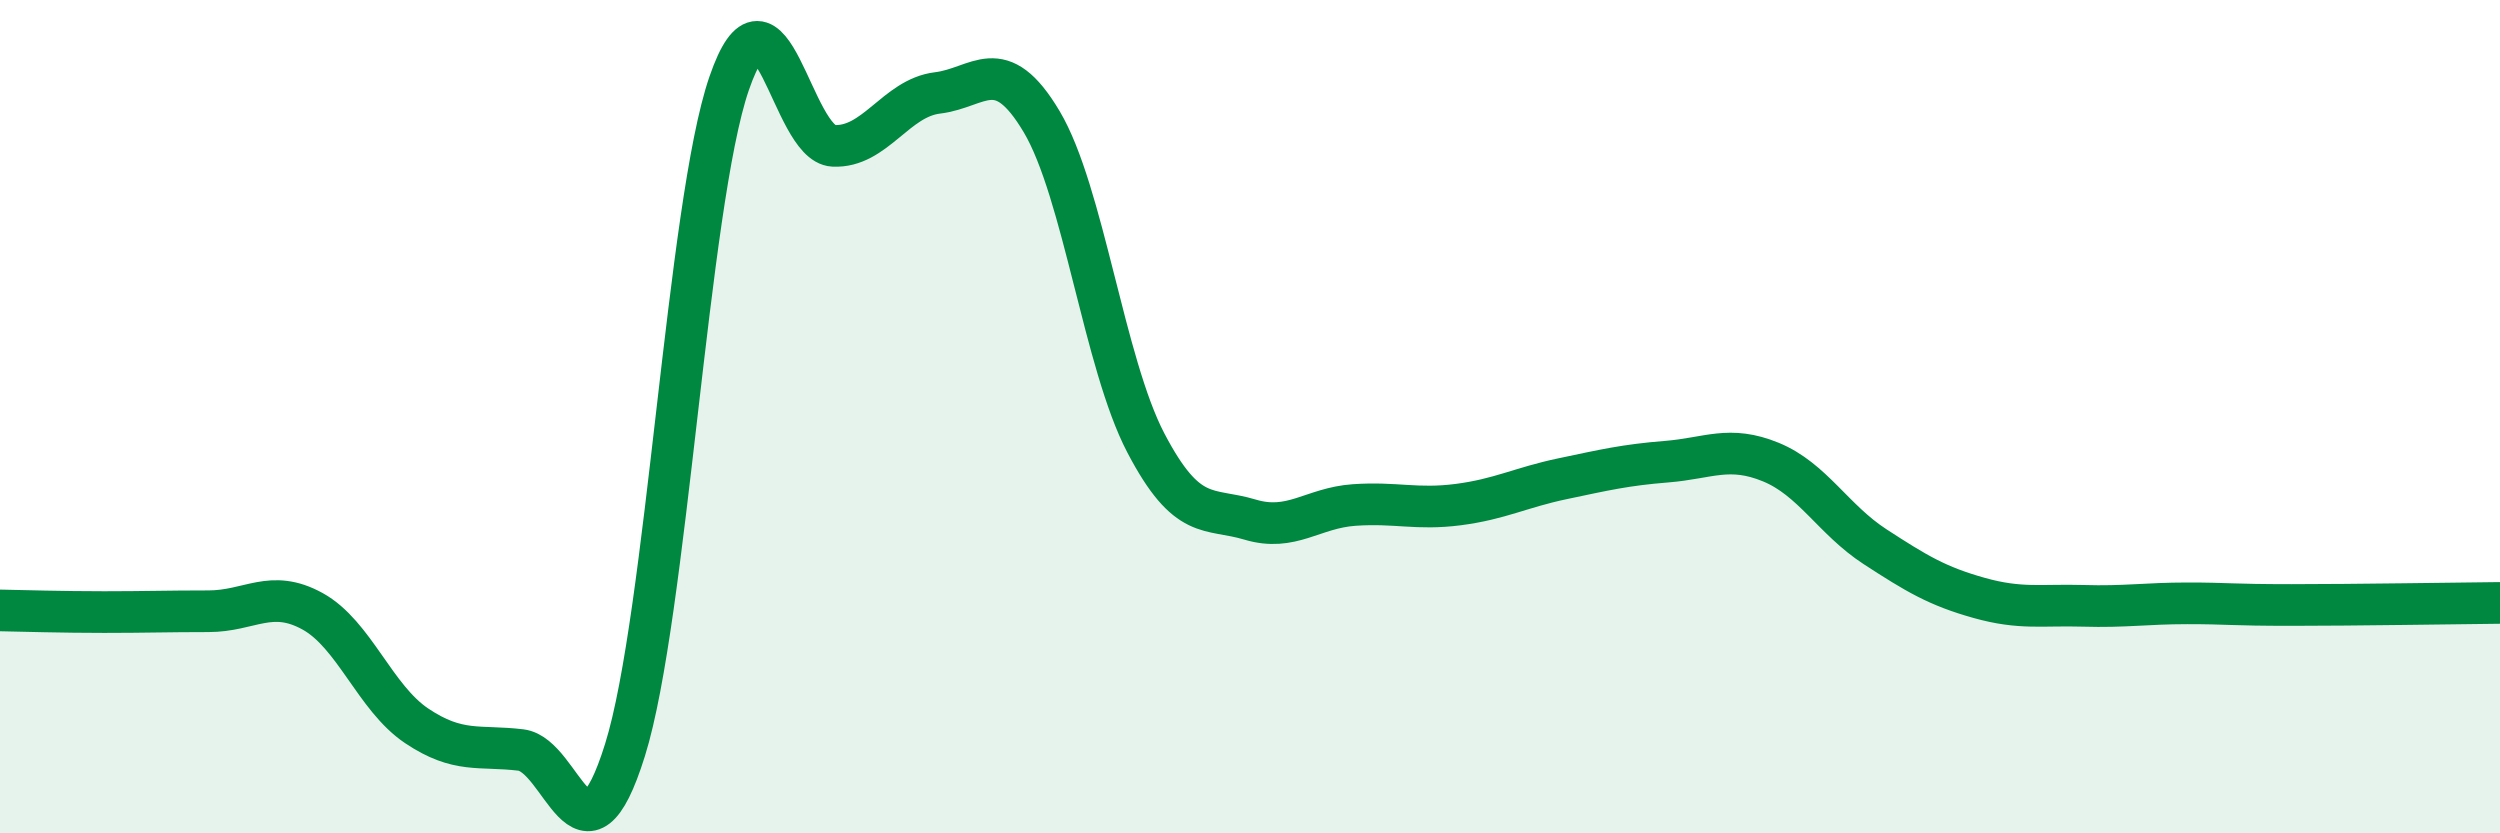
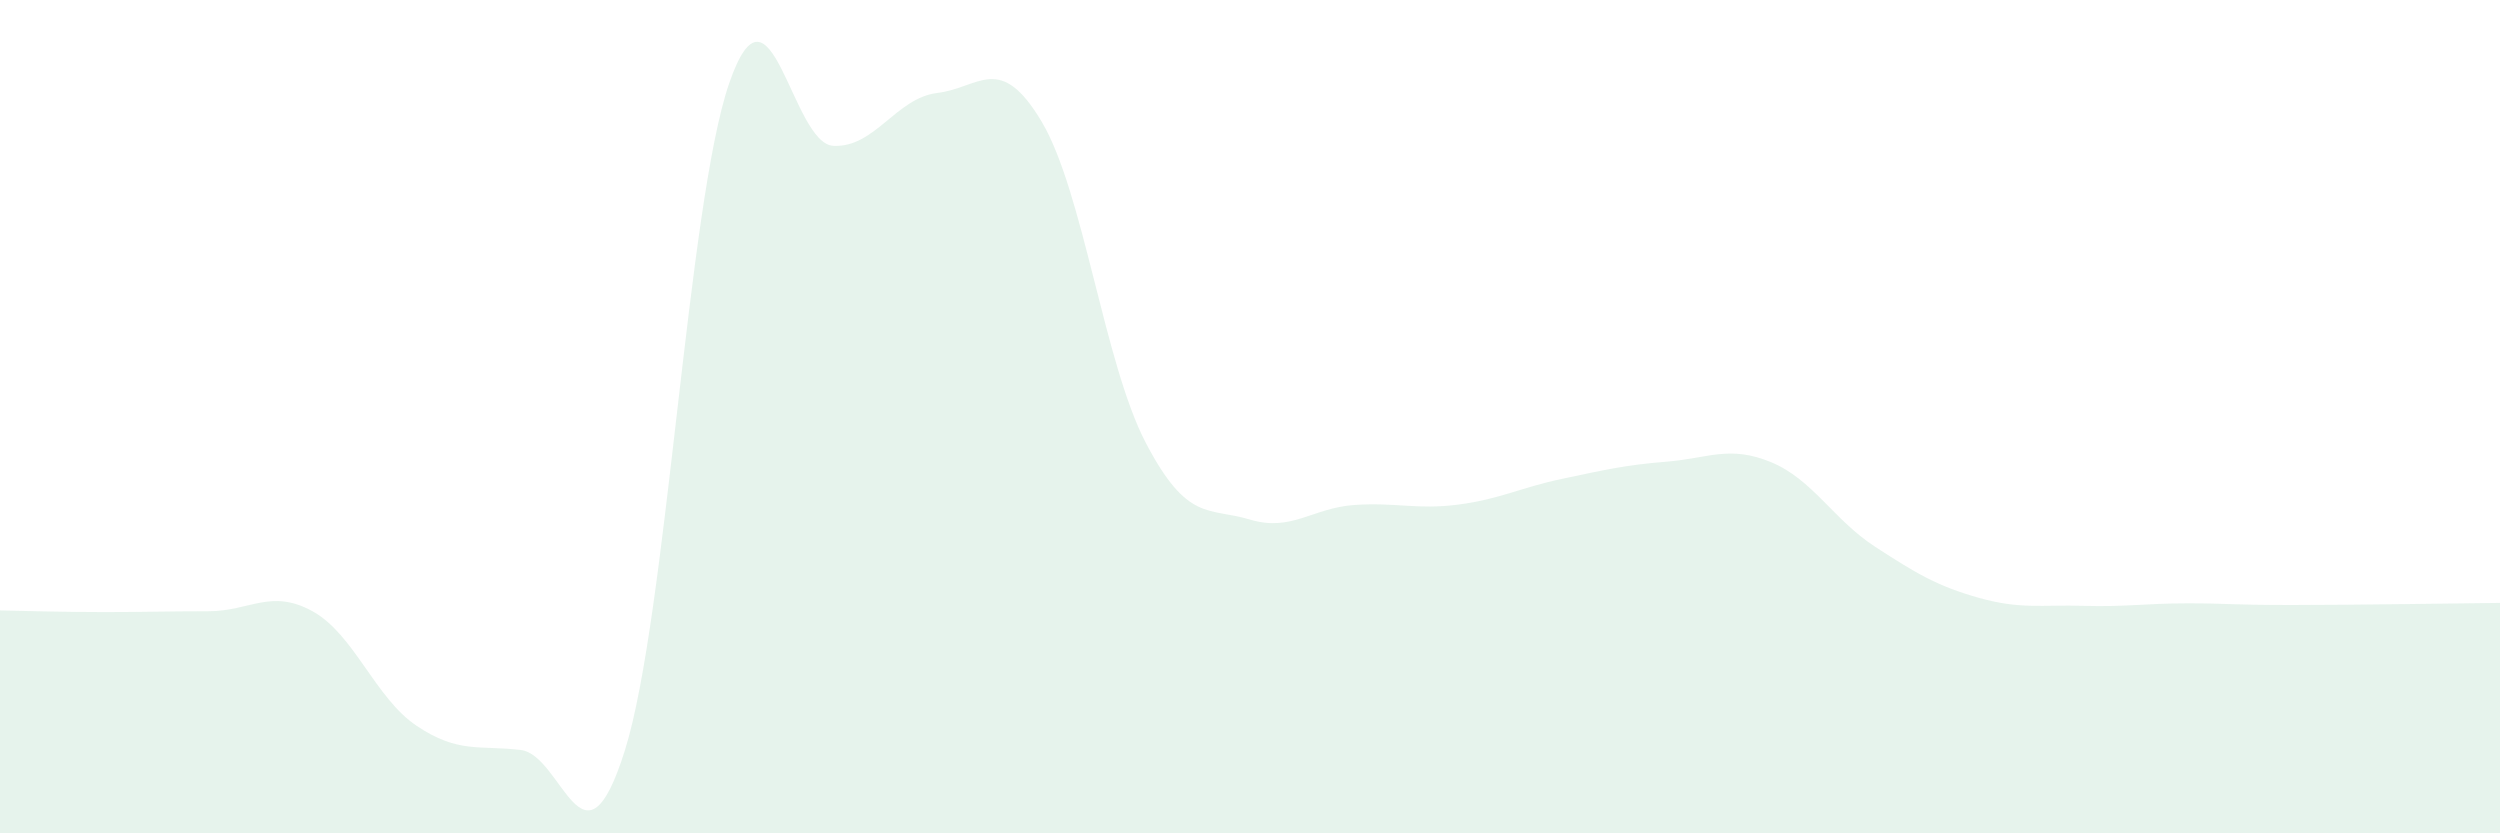
<svg xmlns="http://www.w3.org/2000/svg" width="60" height="20" viewBox="0 0 60 20">
  <path d="M 0,14.65 C 0.5,14.66 1.5,14.69 2.5,14.69 C 3.5,14.69 4,14.67 5,14.67 C 6,14.67 6.5,14.12 7.5,14.67 C 8.5,15.22 9,16.75 10,17.42 C 11,18.09 11.5,17.88 12.5,18 C 13.5,18.12 14,21.2 15,18 C 16,14.8 16.5,4.9 17.5,2 C 18.5,-0.9 19,3.45 20,3.5 C 21,3.55 21.5,2.35 22.5,2.23 C 23.5,2.11 24,1.24 25,2.92 C 26,4.6 26.5,8.72 27.5,10.63 C 28.5,12.54 29,12.17 30,12.47 C 31,12.77 31.5,12.19 32.5,12.12 C 33.5,12.05 34,12.24 35,12.11 C 36,11.98 36.5,11.7 37.5,11.49 C 38.5,11.28 39,11.16 40,11.08 C 41,11 41.5,10.68 42.5,11.09 C 43.5,11.5 44,12.47 45,13.12 C 46,13.77 46.5,14.07 47.5,14.35 C 48.5,14.63 49,14.51 50,14.54 C 51,14.57 51.5,14.48 52.5,14.48 C 53.5,14.48 53.5,14.52 55,14.52 C 56.5,14.52 59,14.48 60,14.47L60 20L0 20Z" fill="#008740" opacity="0.1" stroke-linecap="round" stroke-linejoin="round" />
-   <path d="M 0,14.65 C 0.5,14.66 1.5,14.69 2.5,14.69 C 3.5,14.69 4,14.67 5,14.67 C 6,14.67 6.5,14.12 7.5,14.67 C 8.5,15.22 9,16.75 10,17.42 C 11,18.09 11.5,17.88 12.5,18 C 13.5,18.12 14,21.2 15,18 C 16,14.8 16.5,4.9 17.5,2 C 18.5,-0.9 19,3.45 20,3.5 C 21,3.55 21.5,2.35 22.5,2.23 C 23.5,2.11 24,1.24 25,2.92 C 26,4.6 26.5,8.72 27.5,10.63 C 28.5,12.54 29,12.17 30,12.47 C 31,12.77 31.5,12.19 32.5,12.12 C 33.5,12.05 34,12.24 35,12.11 C 36,11.98 36.5,11.7 37.5,11.49 C 38.5,11.28 39,11.16 40,11.08 C 41,11 41.5,10.68 42.5,11.09 C 43.5,11.5 44,12.47 45,13.12 C 46,13.77 46.5,14.07 47.5,14.35 C 48.5,14.63 49,14.51 50,14.54 C 51,14.57 51.5,14.48 52.5,14.48 C 53.5,14.48 53.5,14.52 55,14.52 C 56.5,14.52 59,14.48 60,14.47" stroke="#008740" stroke-width="1" fill="none" stroke-linecap="round" stroke-linejoin="round" />
</svg>